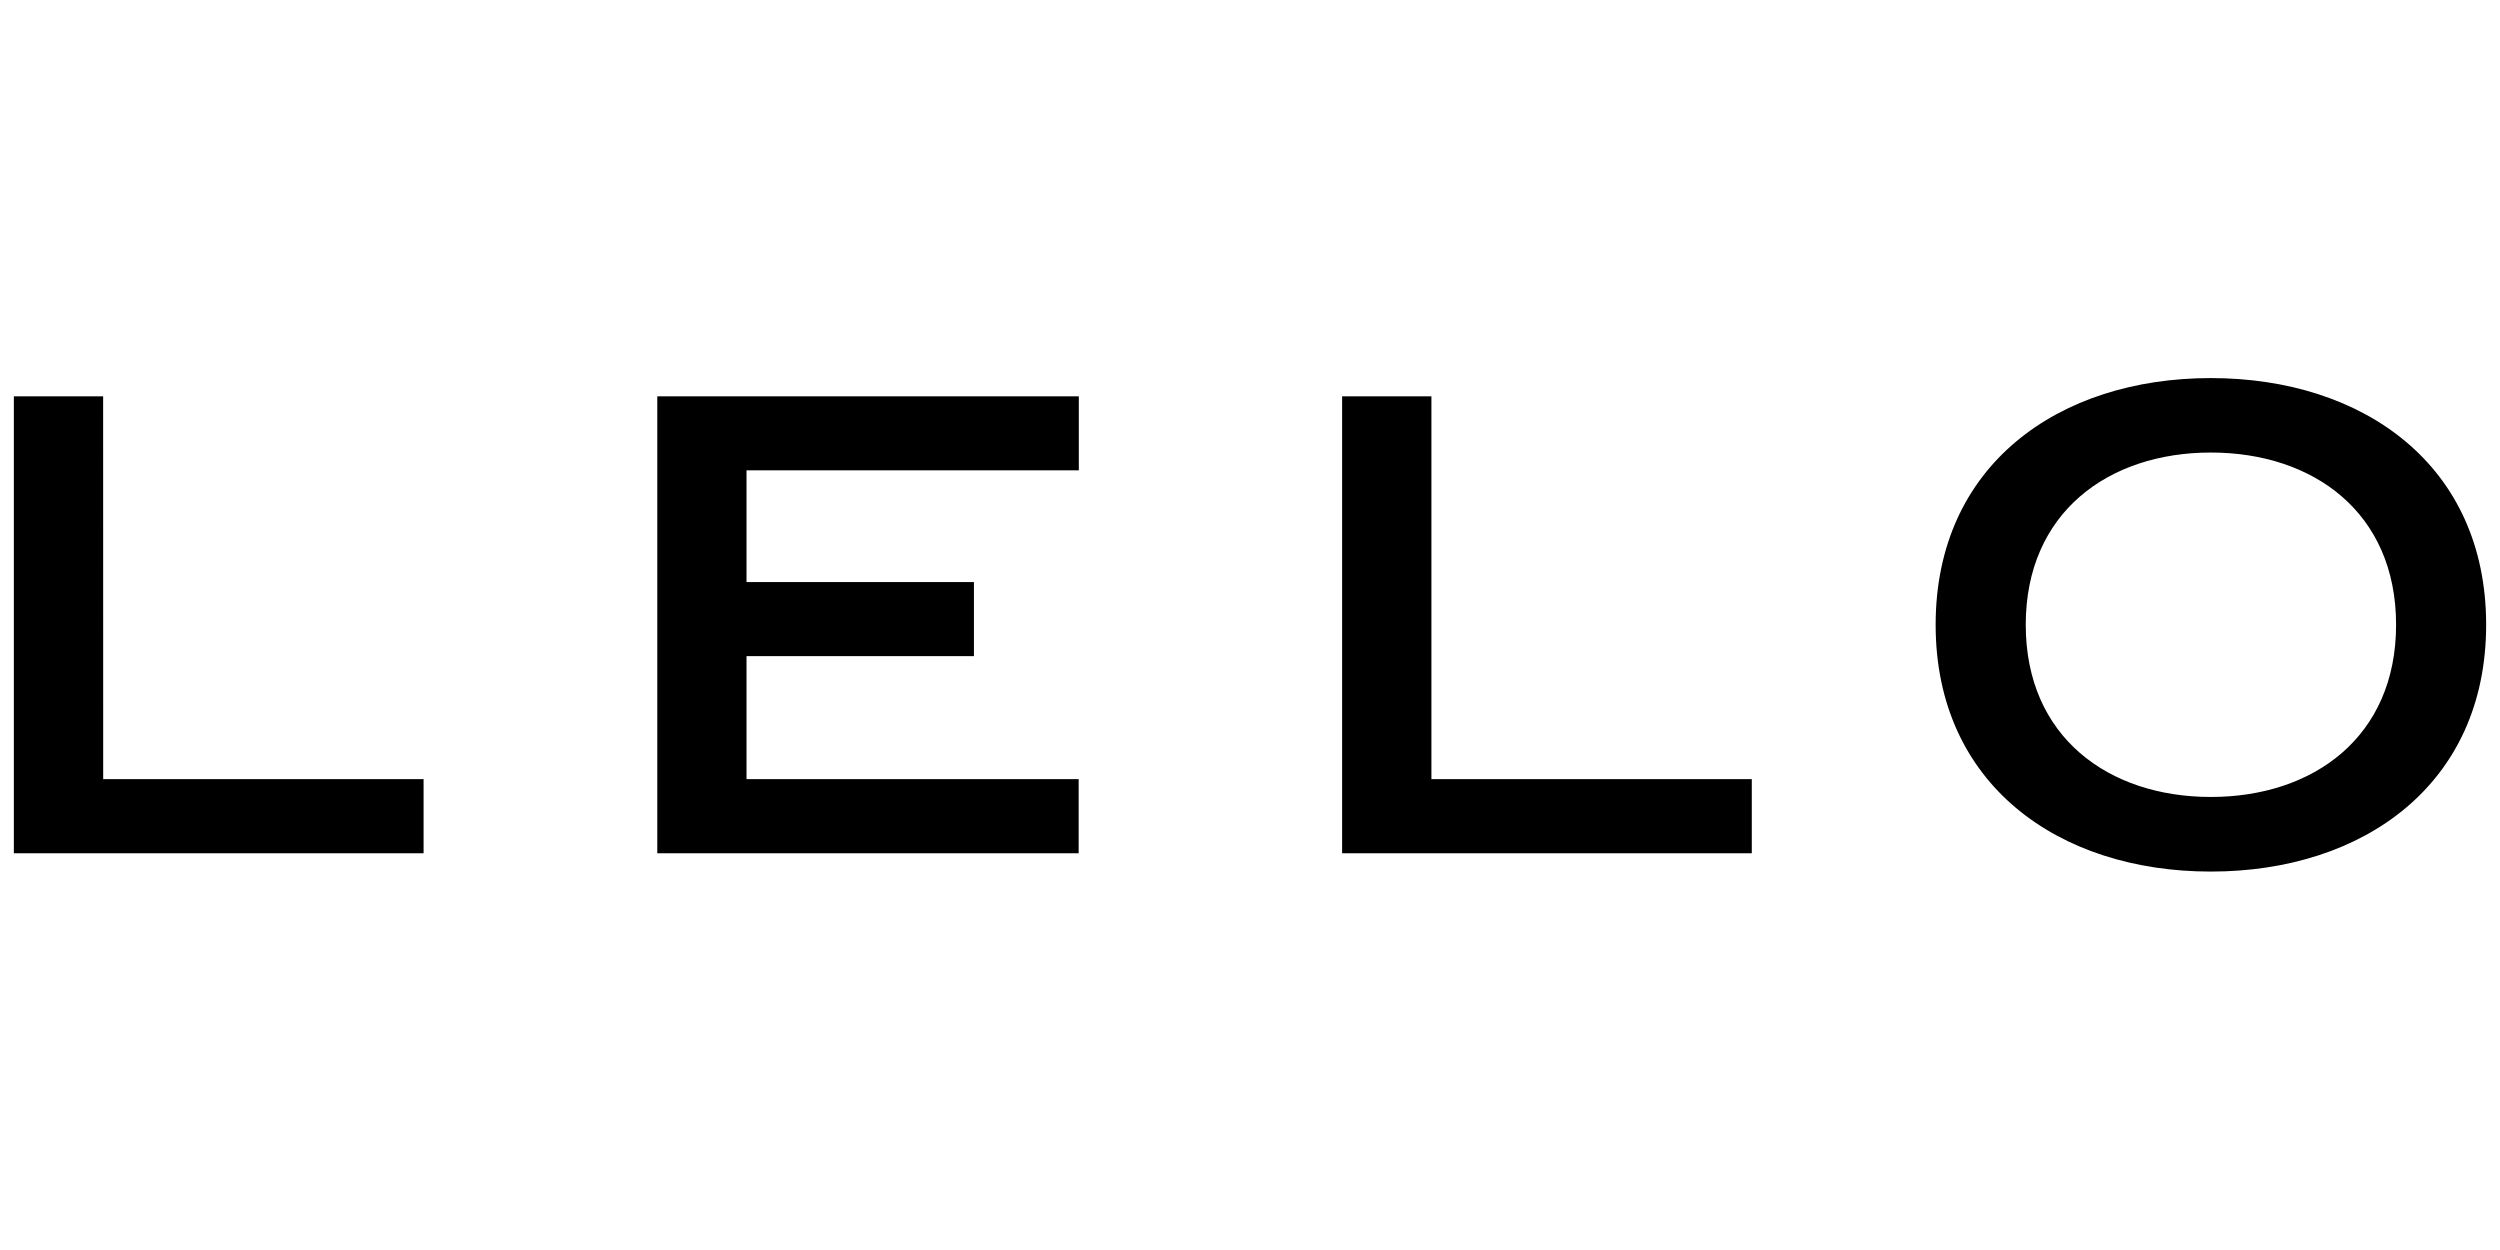
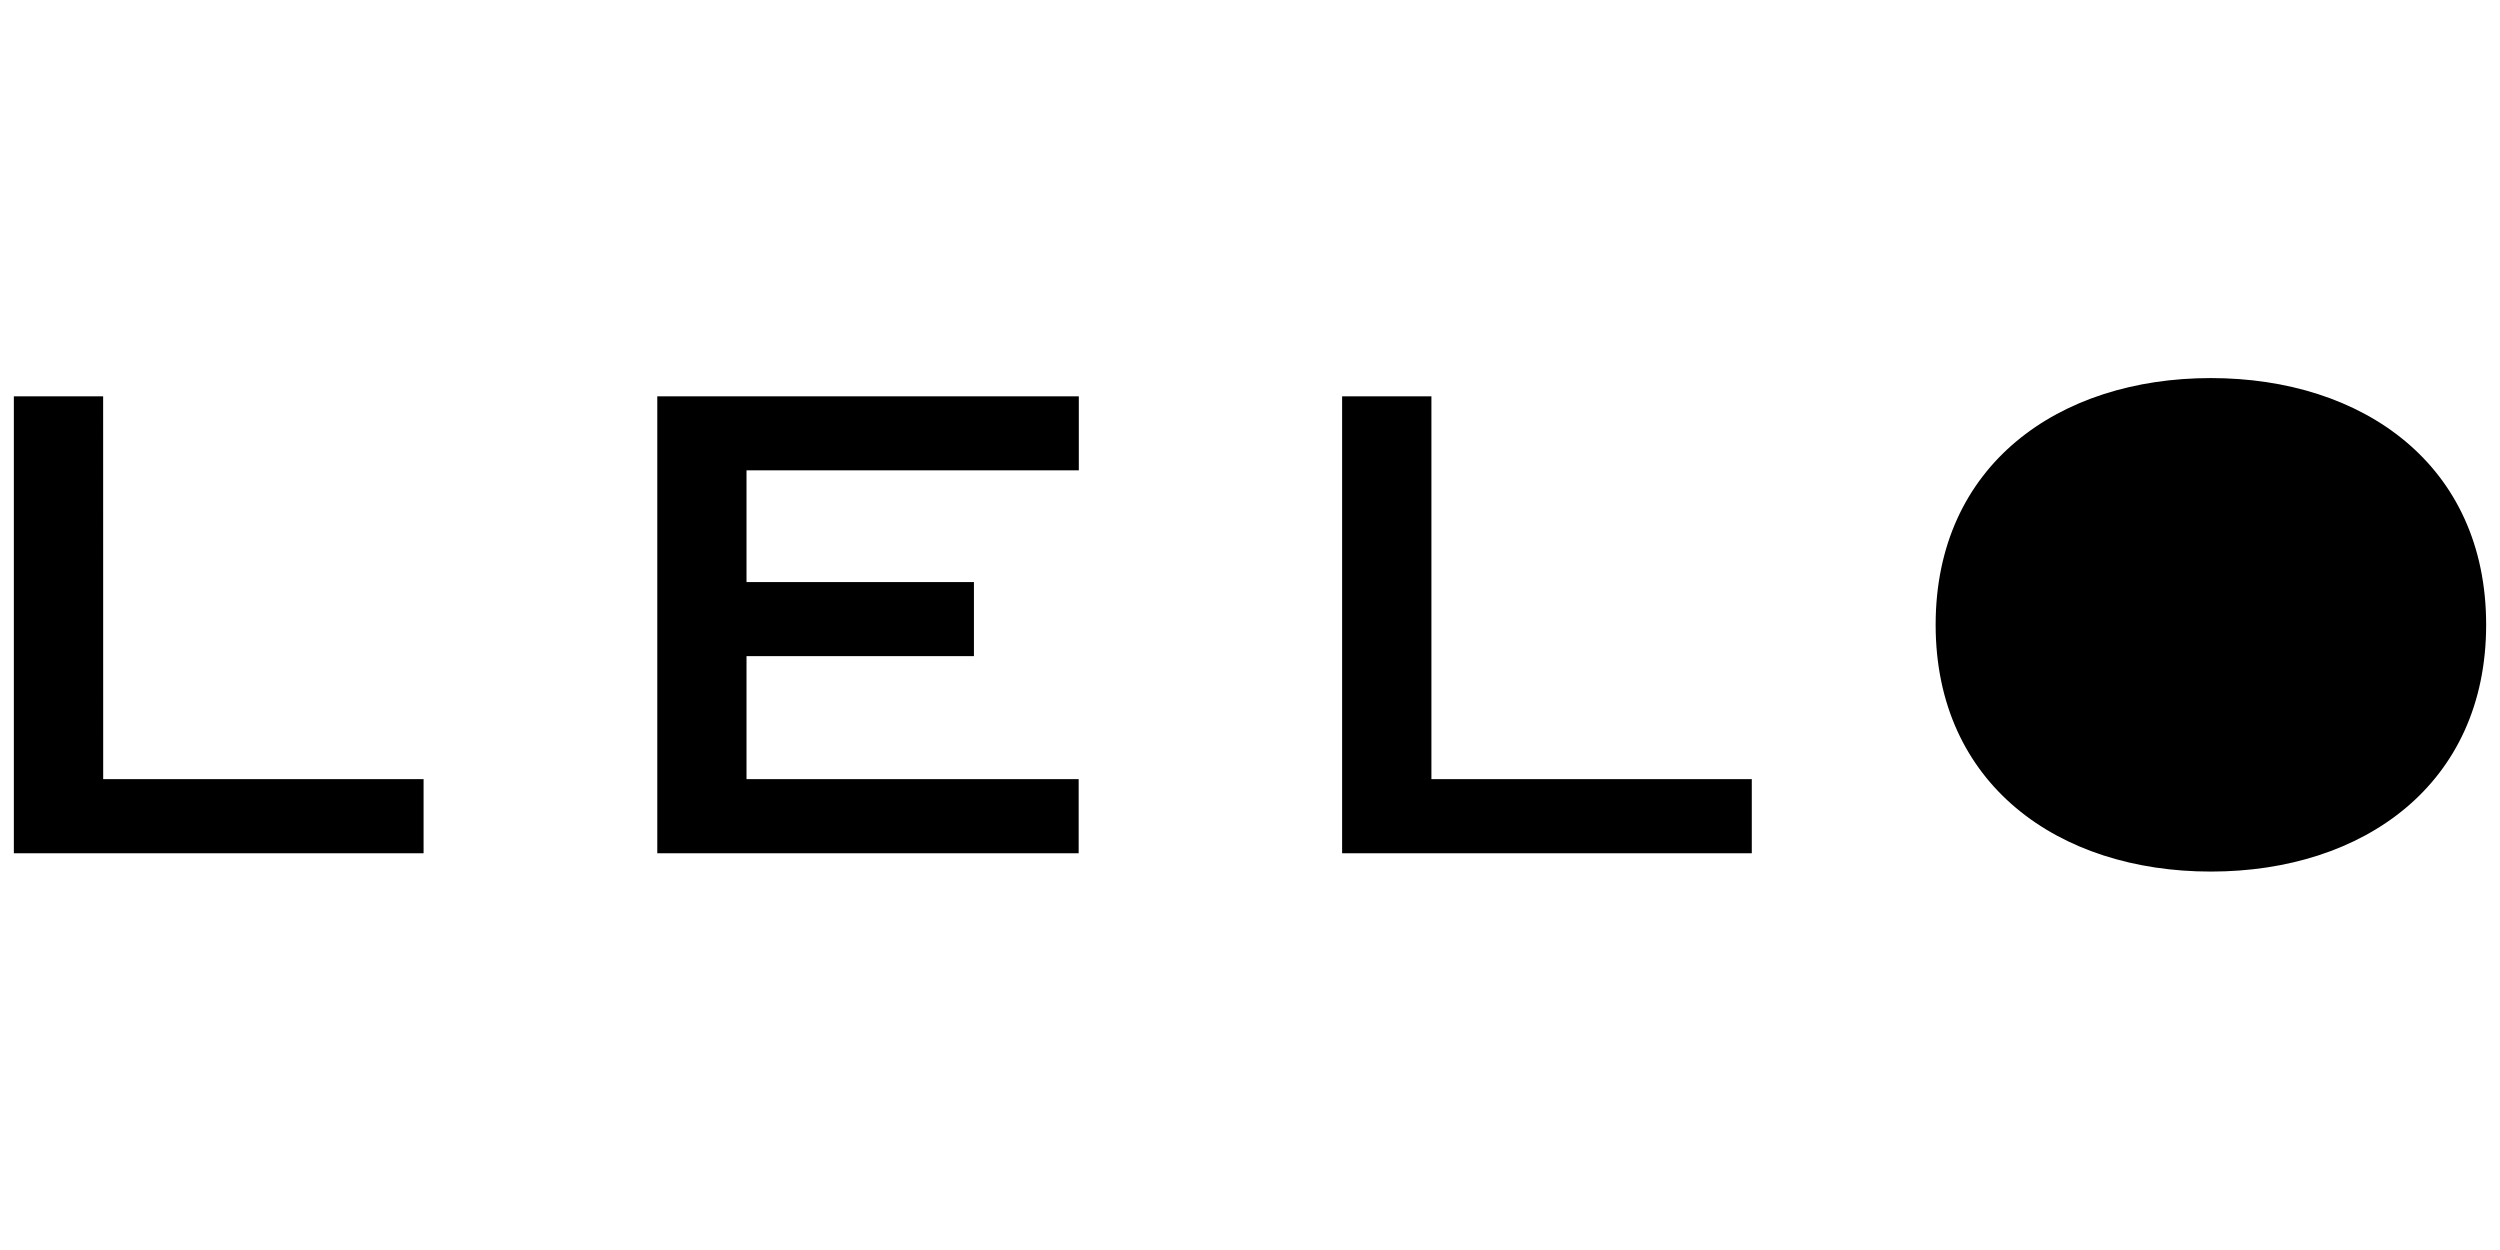
<svg xmlns="http://www.w3.org/2000/svg" viewBox="0 -21.5 148 74">
-   <path fill-rule="evenodd" d="M130.879.882c9.035 0 16.301 5.156 16.301 14.605 0 9.445-7.267 14.61-16.301 14.61-9.021 0-16.289-5.165-16.289-14.61 0-9.45 7.269-14.605 16.289-14.605zM6.106 1.964l.003 22.66h18.967v4.388H.82V1.964h5.287zm78.634 0v22.66h18.966v4.388H79.453V1.964h5.287zm-20.874 0v4.381H44.194v6.614h13.463v4.384H44.194v7.282h19.663v4.387H38.911V1.964h24.955zM130.88 5.29c-6.053 0-10.956 3.546-10.956 10.197 0 6.646 4.903 10.193 10.956 10.193 6.067 0 10.968-3.547 10.968-10.193 0-6.652-4.901-10.197-10.968-10.197z" />
+   <path fill-rule="evenodd" d="M130.879.882c9.035 0 16.301 5.156 16.301 14.605 0 9.445-7.267 14.61-16.301 14.61-9.021 0-16.289-5.165-16.289-14.61 0-9.45 7.269-14.605 16.289-14.605zM6.106 1.964l.003 22.66h18.967v4.388H.82V1.964h5.287zm78.634 0v22.66h18.966v4.388H79.453V1.964h5.287zm-20.874 0v4.381H44.194v6.614h13.463v4.384H44.194v7.282h19.663v4.387H38.911V1.964h24.955zM130.88 5.29z" />
</svg>